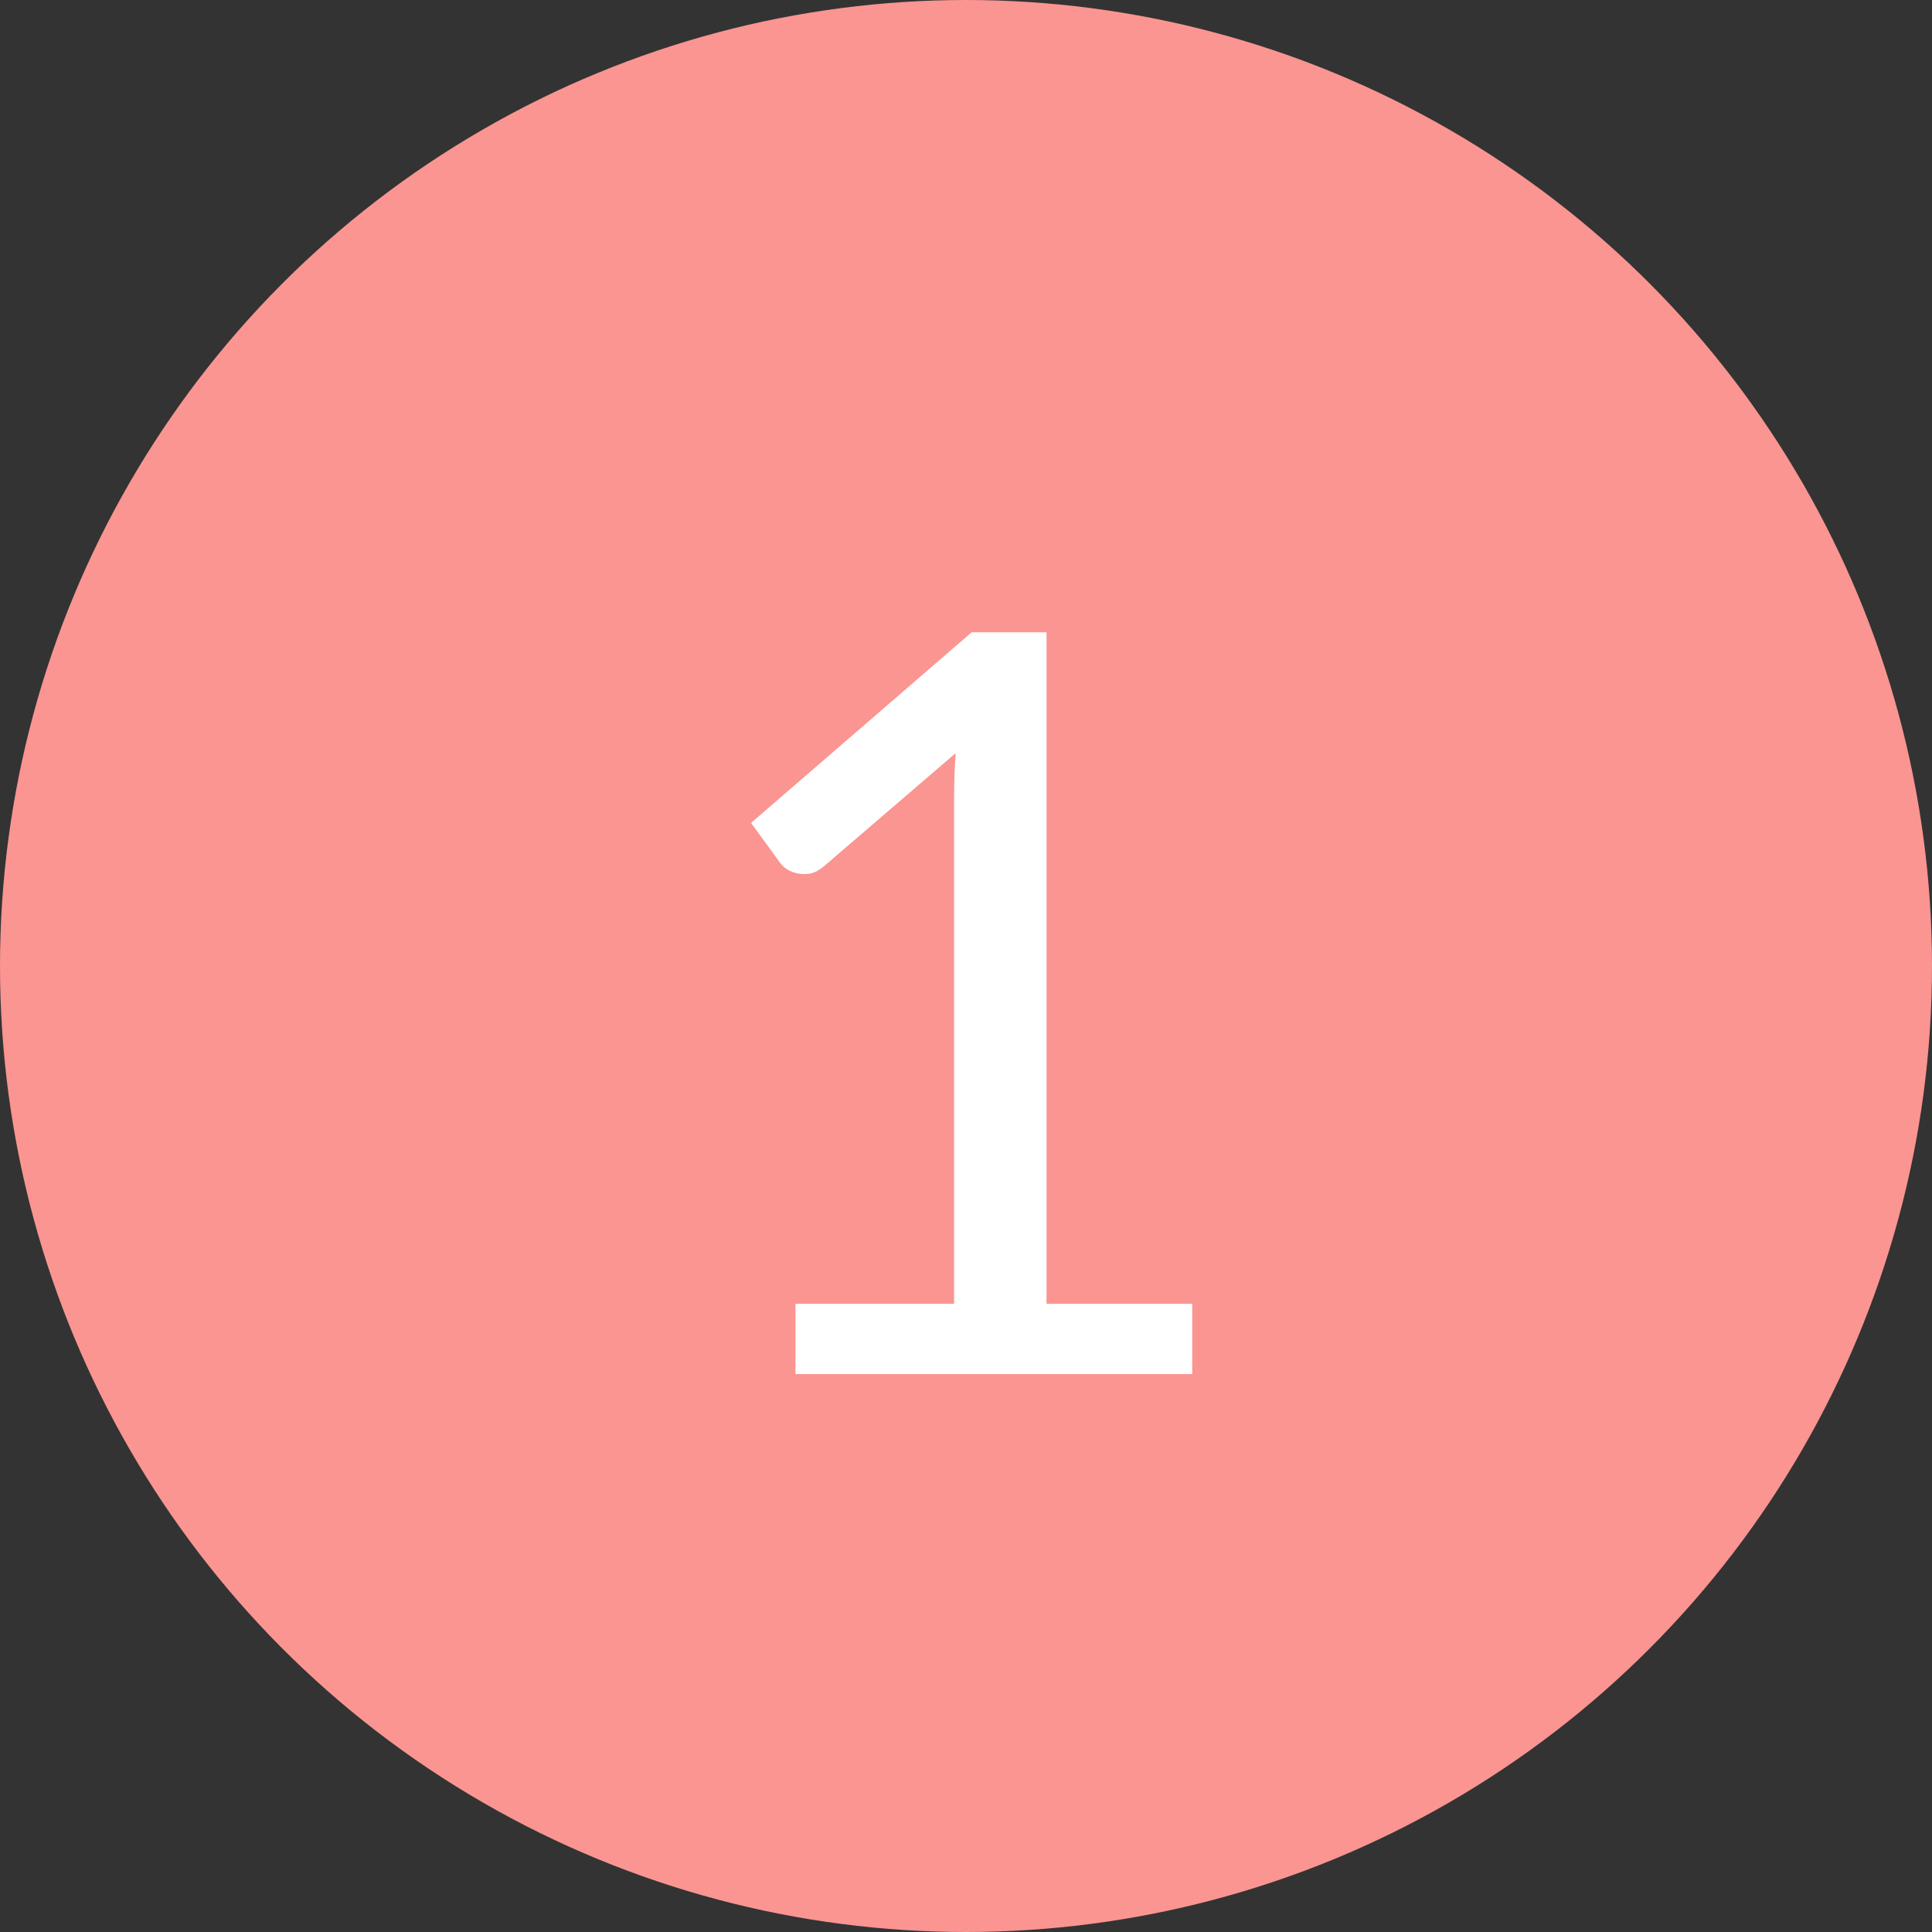
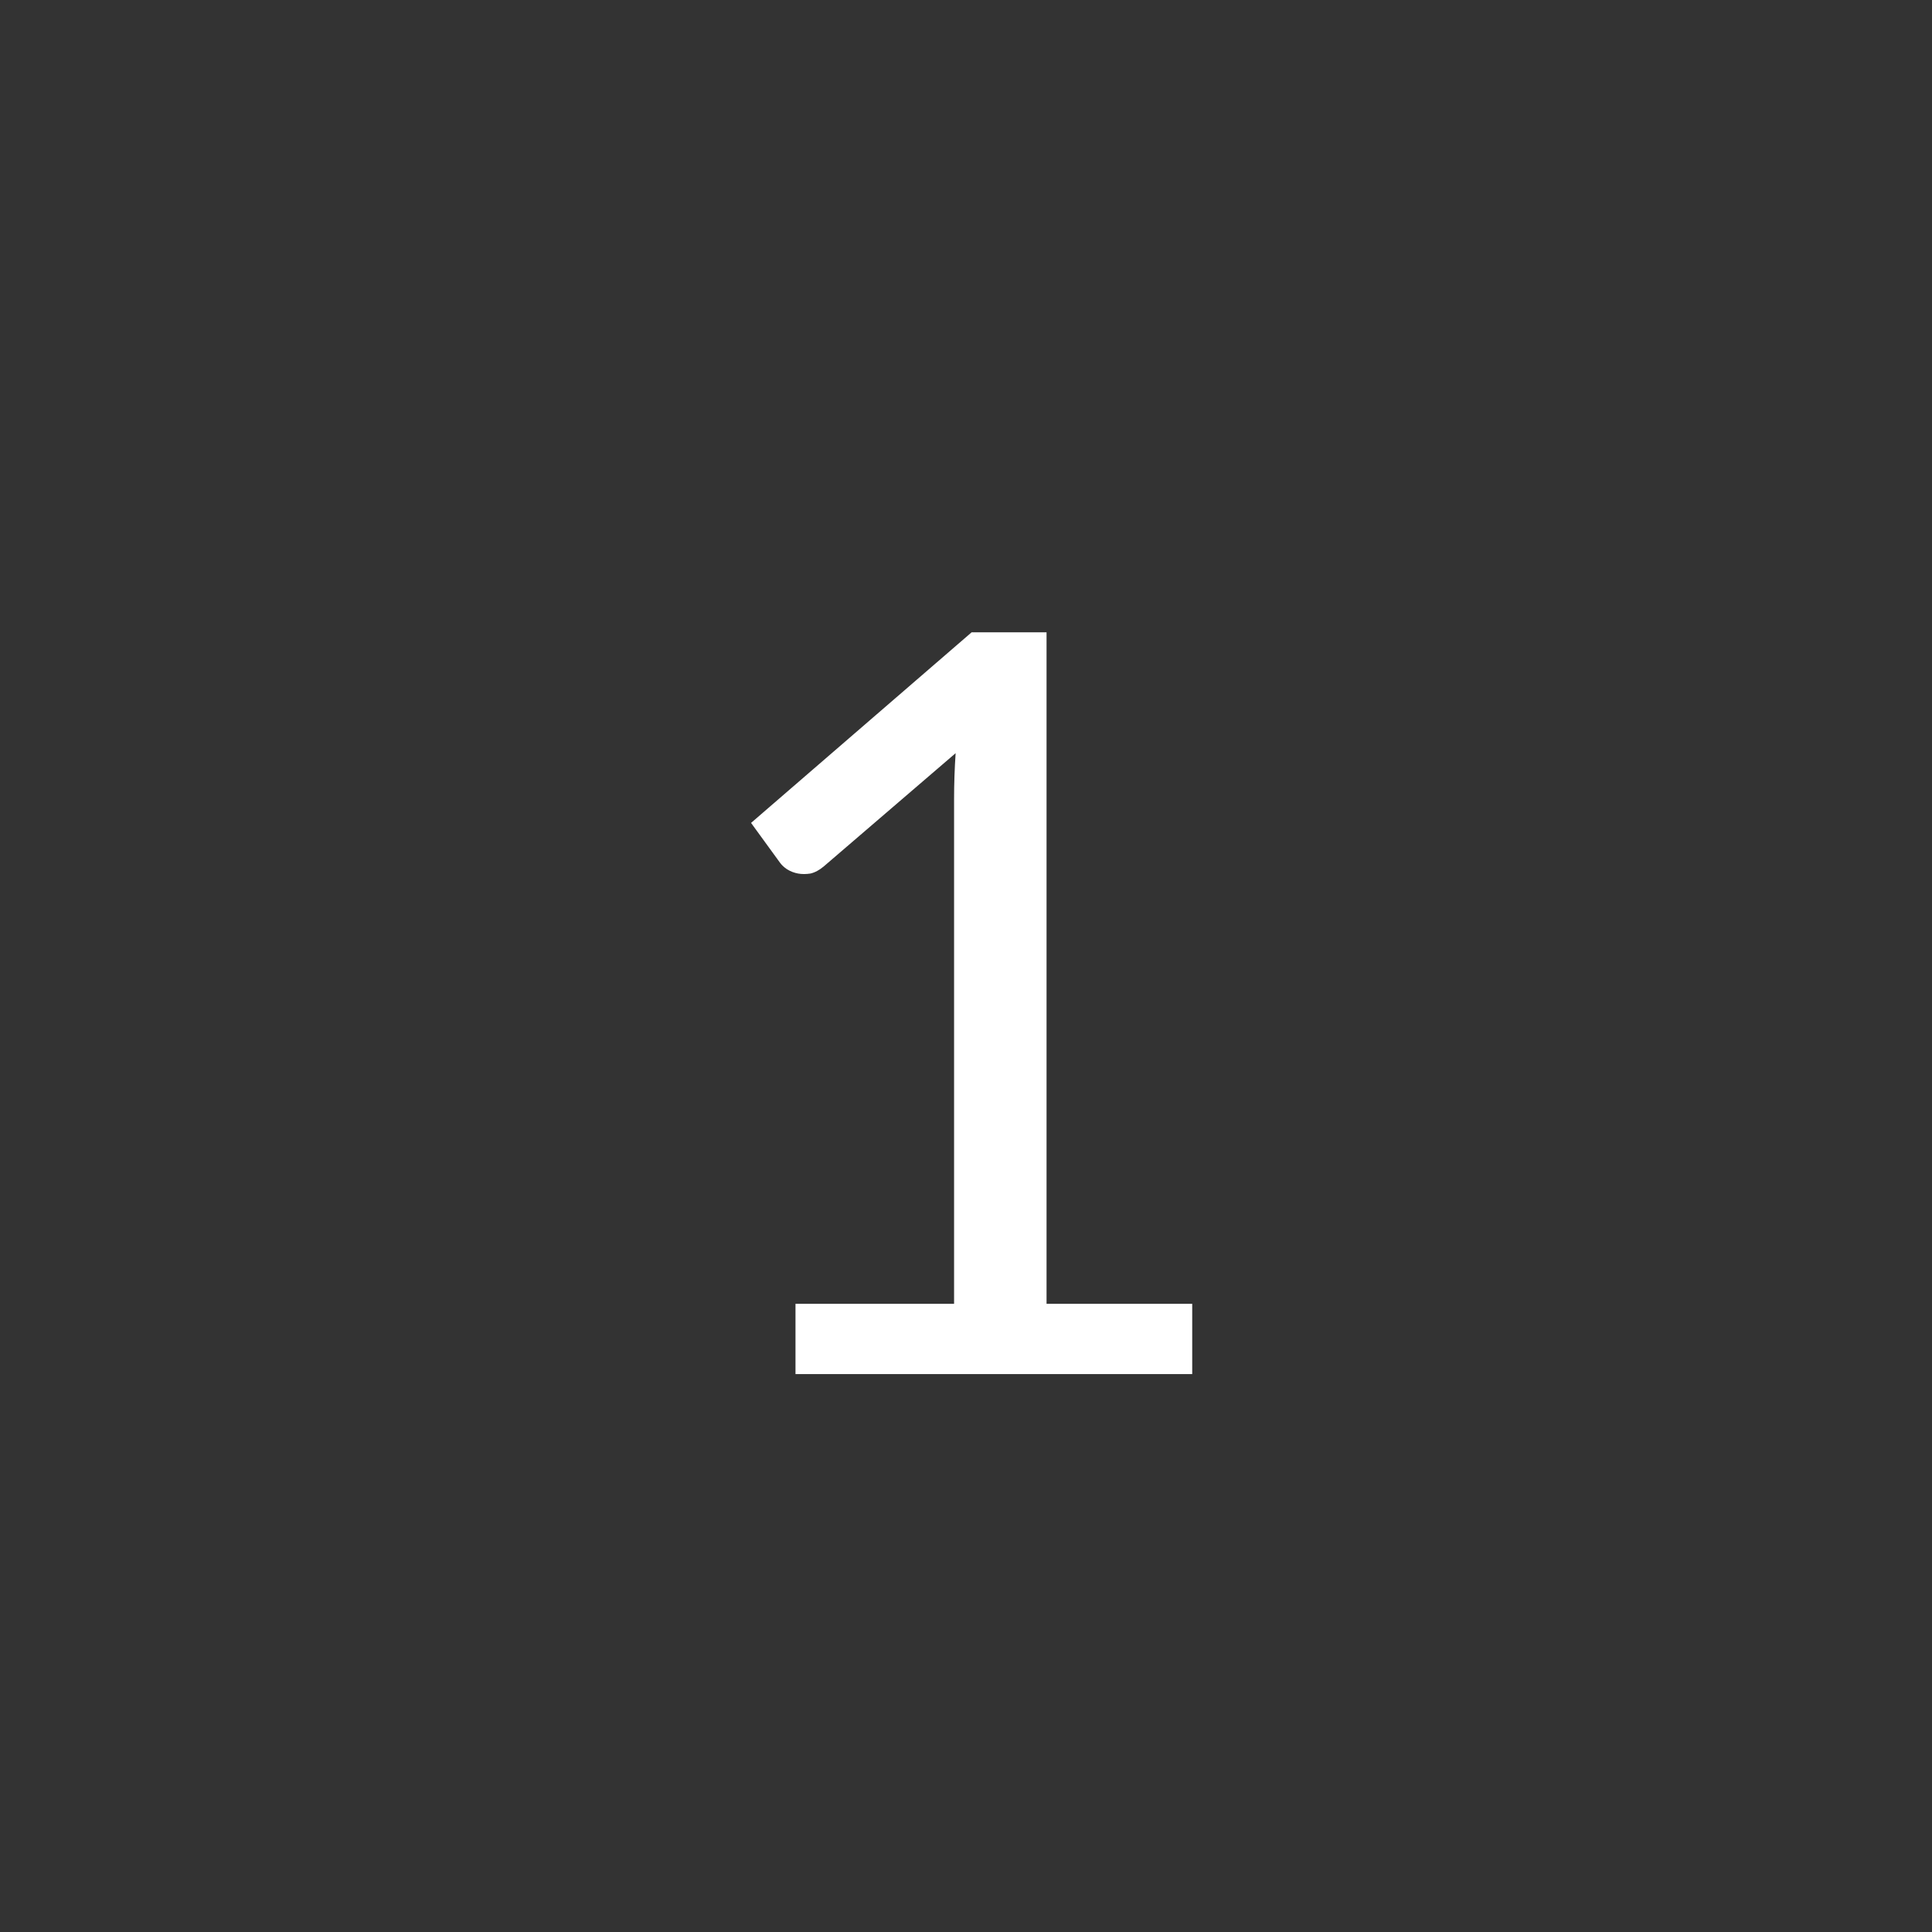
<svg xmlns="http://www.w3.org/2000/svg" fill="none" viewBox="0 0 187 187" height="187" width="187">
  <rect x="0" y="0" width="187" height="187" fill="#333333" stroke="none" />
-   <circle fill="#FA9591" r="93.5" cy="93.5" cx="93.5" />
  <path fill="white" d="M115.396 126.2V133H76.996V126.2H92.346V77.35C92.346 75.883 92.396 74.4 92.496 72.9L79.746 83.85C79.313 84.217 78.879 84.45 78.446 84.55C78.013 84.617 77.613 84.617 77.246 84.55C76.879 84.483 76.529 84.35 76.196 84.15C75.896 83.95 75.663 83.733 75.496 83.5L72.696 79.65L94.046 61.2H101.296V126.2H115.396Z" />
</svg>